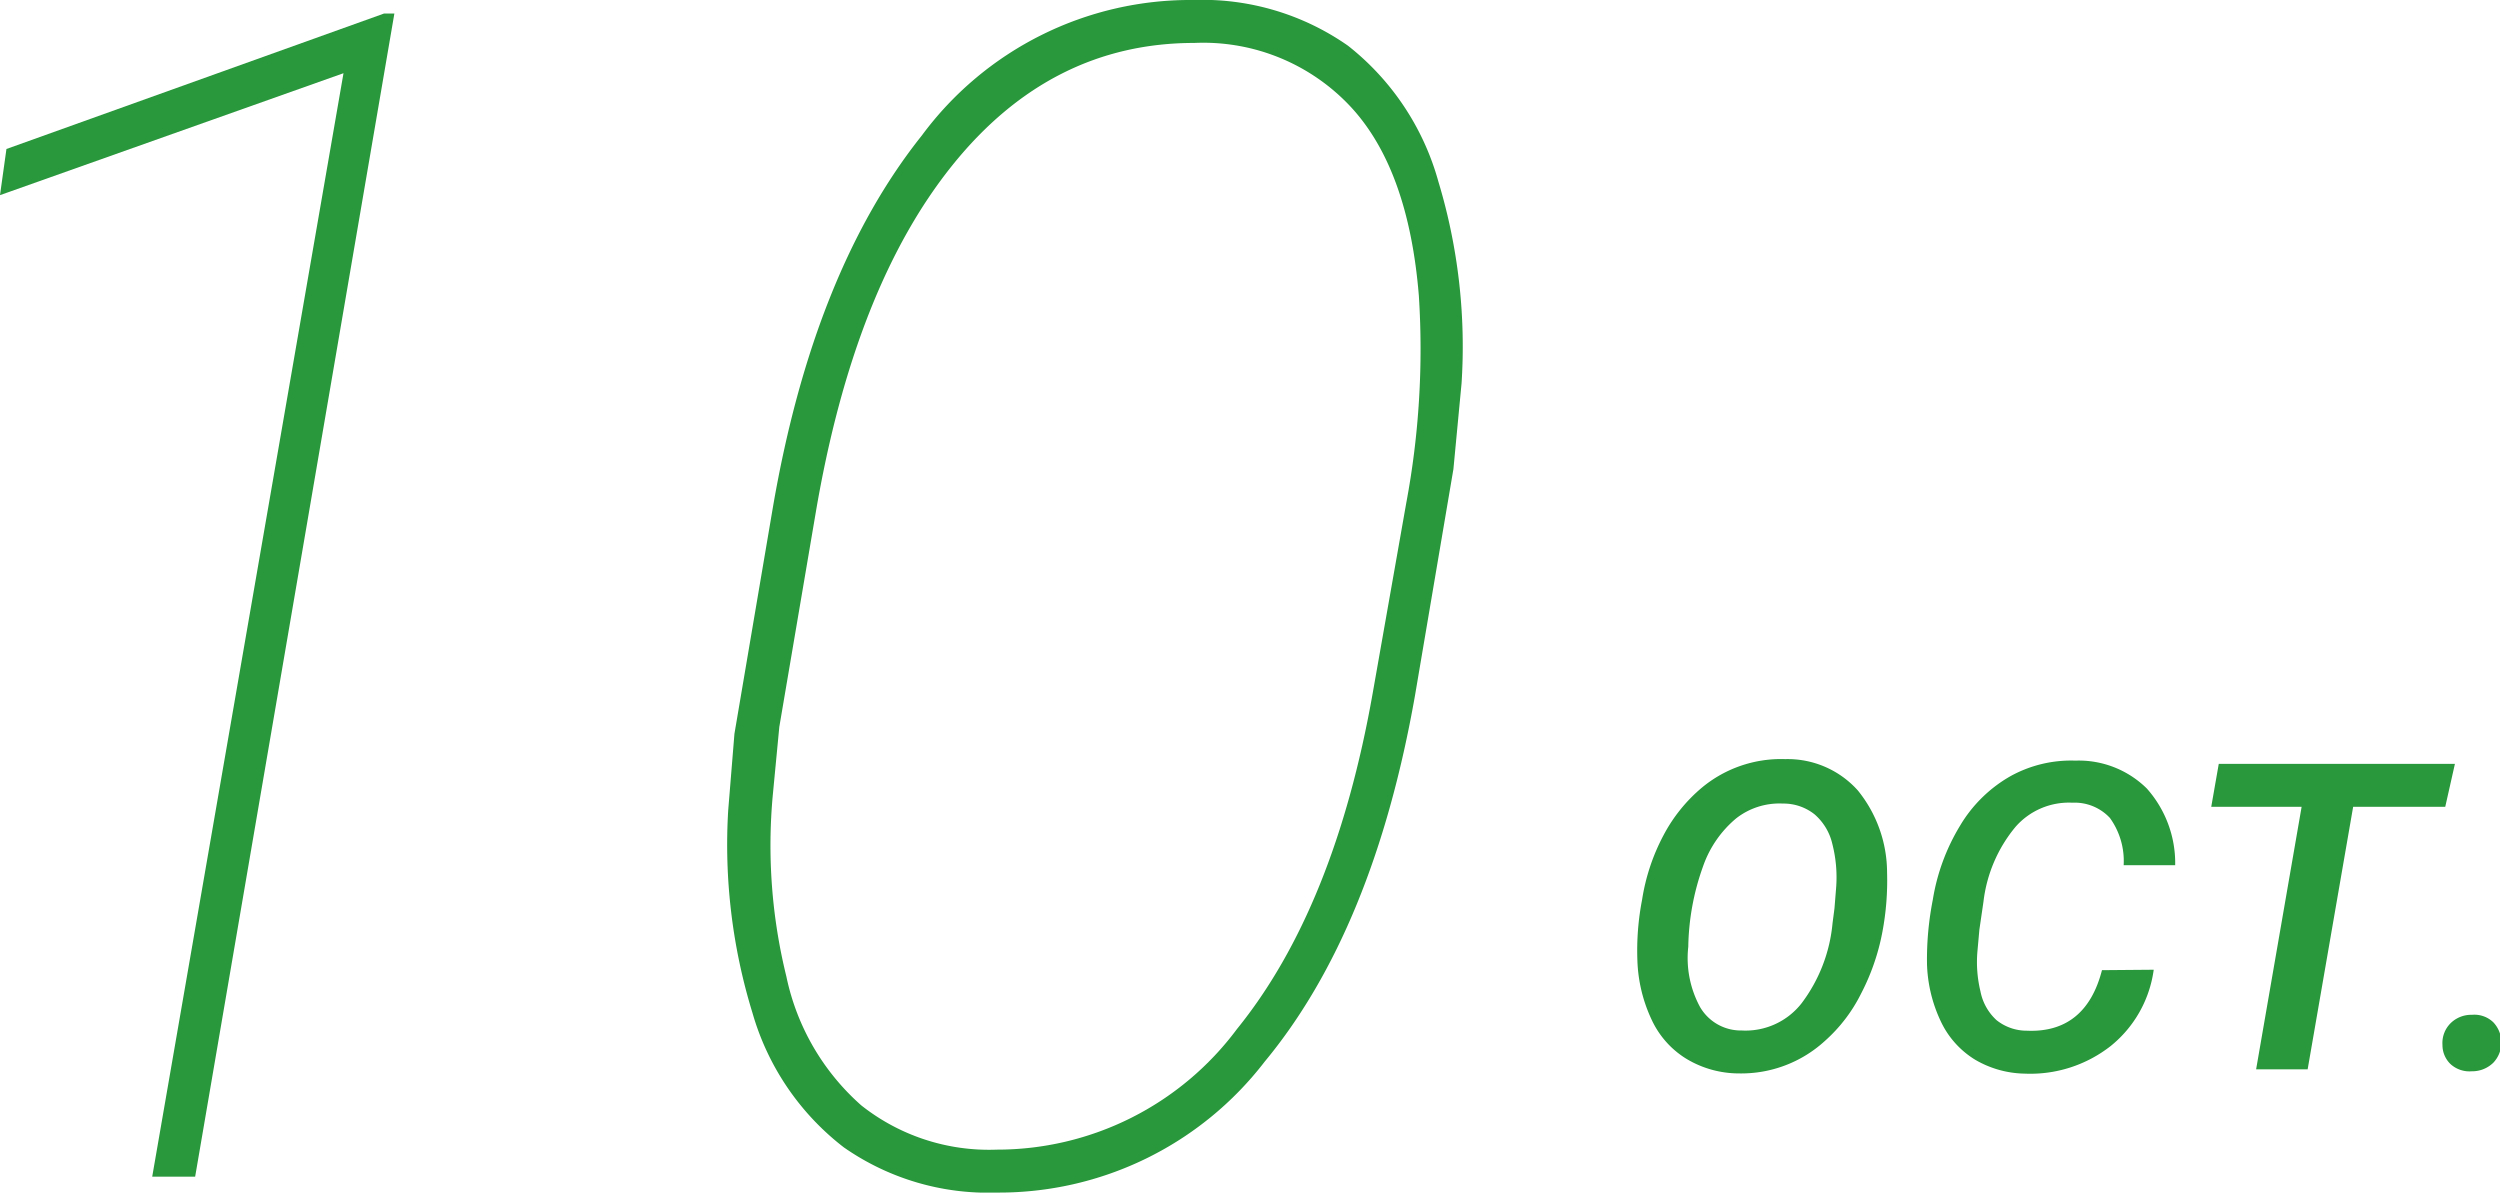
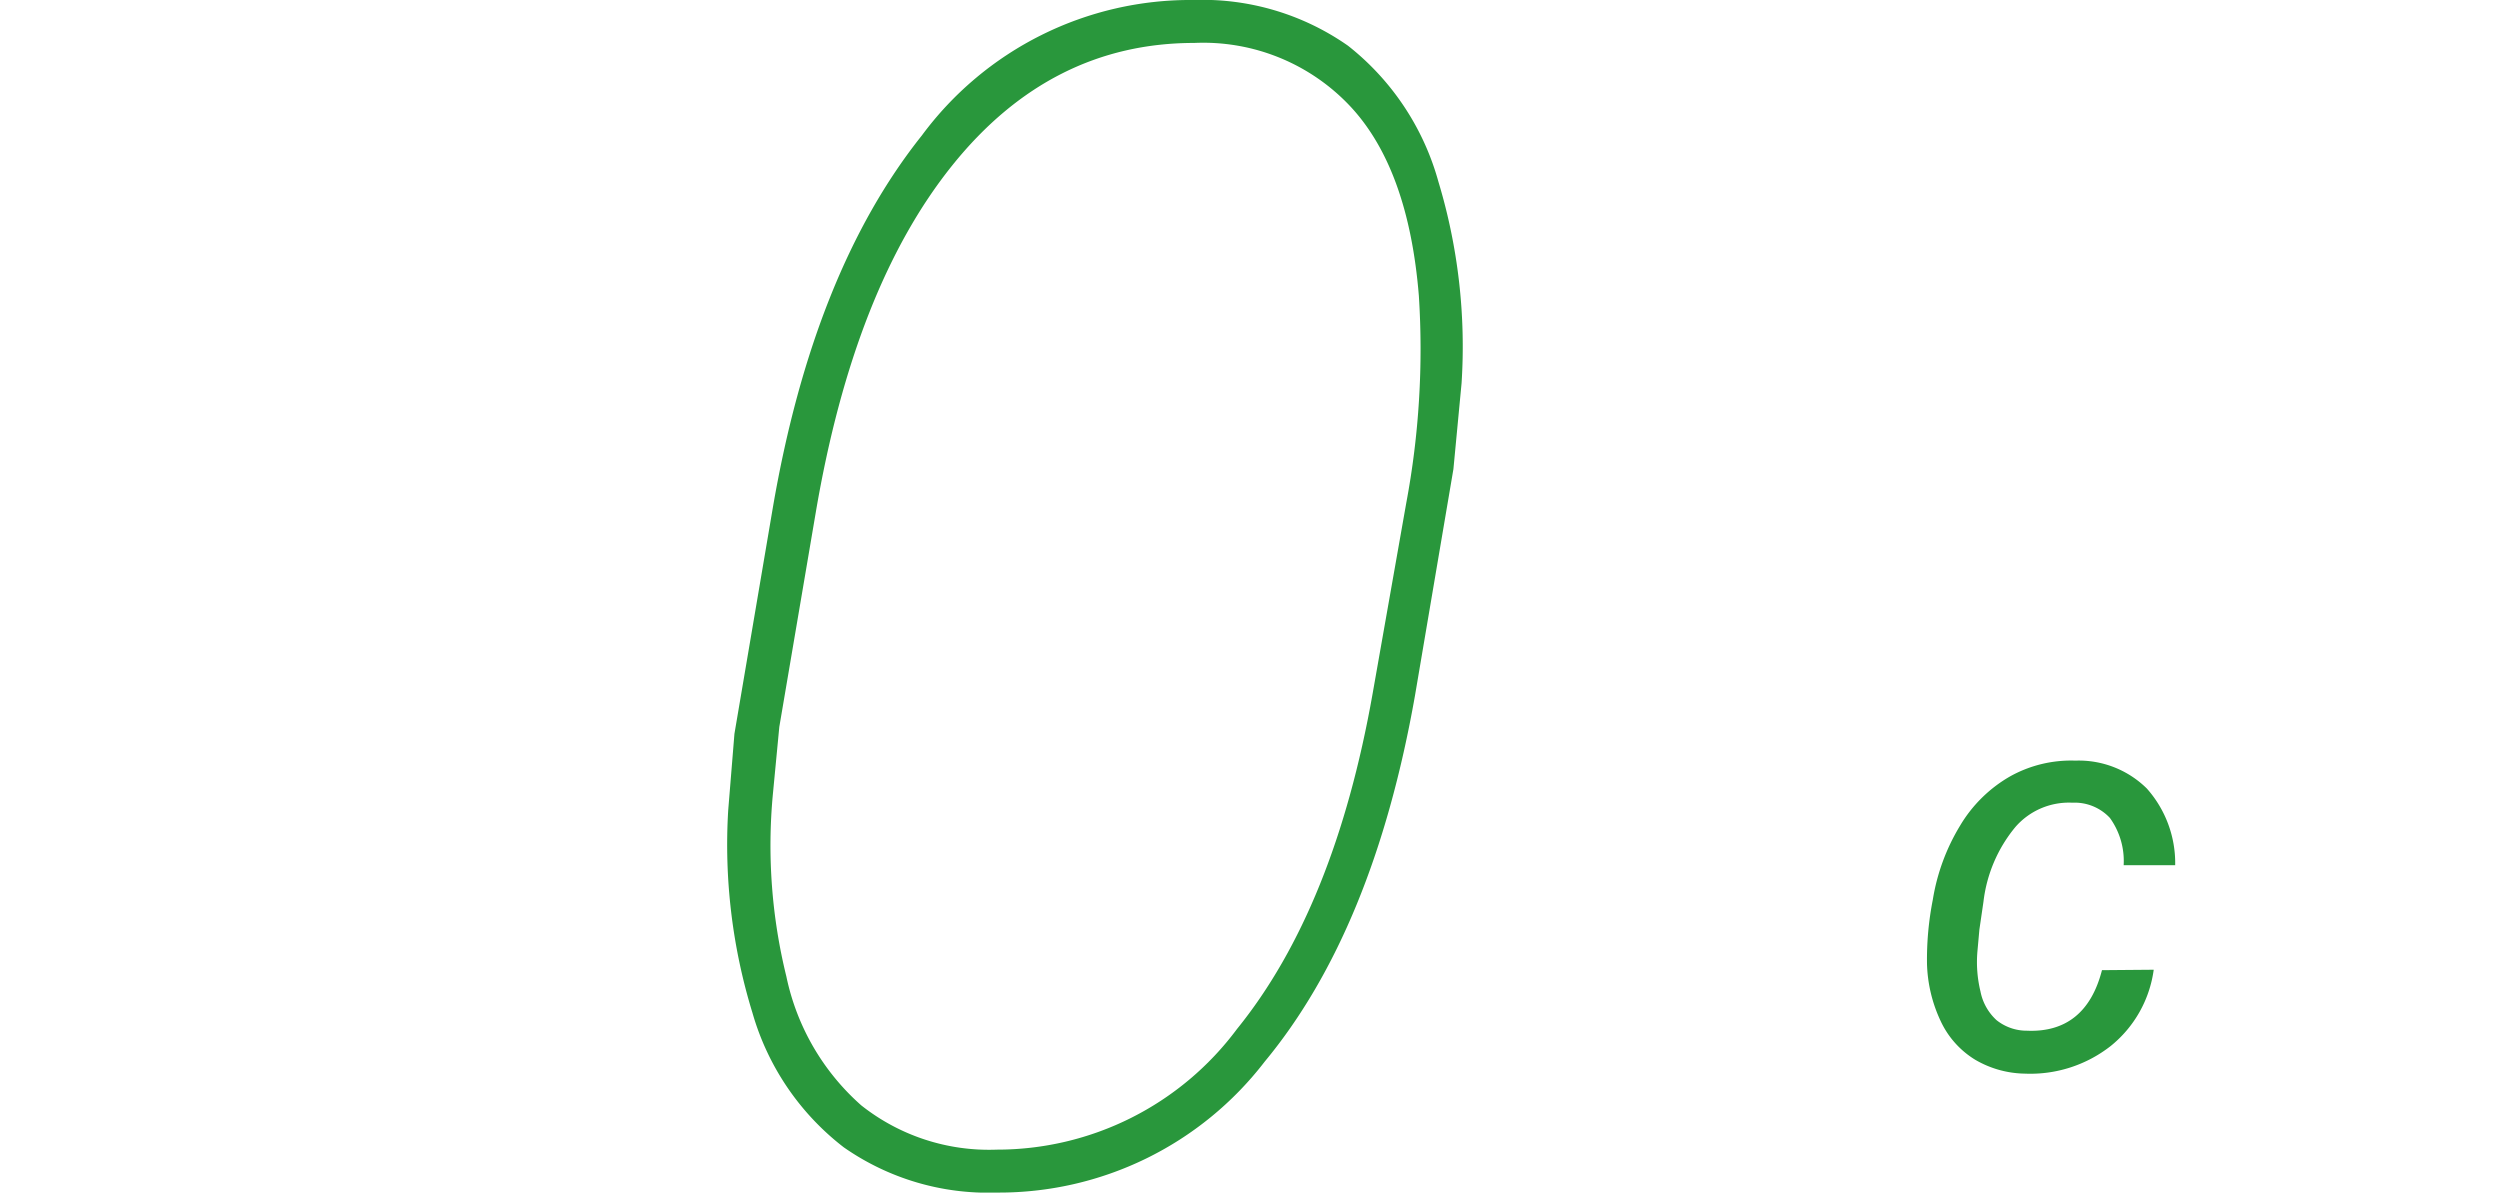
<svg xmlns="http://www.w3.org/2000/svg" viewBox="0 0 116.45 55.55">
  <defs>
    <style>.cls-1{fill:#29973c;}</style>
  </defs>
  <g id="レイヤー_2" data-name="レイヤー 2">
    <g id="contents">
-       <path class="cls-1" d="M9.09,54.81h-2L16,3.41,0,9.09.3,6.94,17.89.63h.48Z" />
      <path class="cls-1" d="M46.42,55.55a11.73,11.73,0,0,1-7.12-2.11,12.12,12.12,0,0,1-4.25-6.26,26.65,26.65,0,0,1-1.13-9.44l.29-3.56L36,23.64q1.89-11,6.94-17.33A15.55,15.55,0,0,1,55.59,0a11.82,11.82,0,0,1,7.2,2.13A12.19,12.19,0,0,1,67,8.46a26.55,26.55,0,0,1,1.08,9.39l-.38,4L65.91,32.4q-1.93,10.93-7,17.05A15.61,15.61,0,0,1,46.42,55.55ZM66.09,13.77Q65.61,7.9,62.94,5A9.39,9.39,0,0,0,55.63,2Q48.94,2,44.36,7.7T38,23.86l-1.7,10L36,37a25.52,25.52,0,0,0,.63,8.49,11,11,0,0,0,3.49,6,9.58,9.58,0,0,0,6.31,2.06,13.93,13.93,0,0,0,11.19-5.62q4.55-5.62,6.32-15.64l1.56-8.84A38.92,38.92,0,0,0,66.09,13.77Z" />
-       <path class="cls-1" d="M81,50a4.75,4.75,0,0,1-2.43-.67,4.21,4.21,0,0,1-1.64-1.84,7,7,0,0,1-.66-2.74,12.47,12.47,0,0,1,.22-2.85,9.49,9.49,0,0,1,1-3,7.39,7.39,0,0,1,1.77-2.2,5.77,5.77,0,0,1,3.9-1.34,4.39,4.39,0,0,1,3.37,1.45,6.09,6.09,0,0,1,1.37,3.83,12.91,12.91,0,0,1-.22,2.78,10.39,10.39,0,0,1-1,2.88,7.29,7.29,0,0,1-1.68,2.19A5.77,5.77,0,0,1,81,50Zm4.45-7.69.08-1a6.27,6.27,0,0,0-.18-2,2.59,2.59,0,0,0-.83-1.38,2.32,2.32,0,0,0-1.47-.5,3.27,3.27,0,0,0-2.18.69,5.09,5.09,0,0,0-1.54,2.23,11.56,11.56,0,0,0-.69,3.75,4.78,4.78,0,0,0,.55,2.81A2.2,2.2,0,0,0,81.13,48a3.31,3.31,0,0,0,2.79-1.27A7.3,7.3,0,0,0,85.36,43Z" />
      <path class="cls-1" d="M100.32,45.17a5.51,5.51,0,0,1-2,3.55,6.07,6.07,0,0,1-4,1.29A4.71,4.71,0,0,1,92,49.36a4.17,4.17,0,0,1-1.6-1.79,6.68,6.68,0,0,1-.64-2.66,14.38,14.38,0,0,1,.27-3,9.58,9.58,0,0,1,1.27-3.45,6.43,6.43,0,0,1,2.32-2.29,5.82,5.82,0,0,1,3.05-.74A4.51,4.51,0,0,1,100,36.73a5.23,5.23,0,0,1,1.32,3.57h-2.4a3.43,3.43,0,0,0-.64-2.2,2.24,2.24,0,0,0-1.75-.71,3.3,3.3,0,0,0-2.66,1.14A6.67,6.67,0,0,0,92.39,42l-.19,1.3-.09,1a5.78,5.78,0,0,0,.14,1.88A2.44,2.44,0,0,0,93,47.52a2.25,2.25,0,0,0,1.41.49c1.82.08,3-.87,3.5-2.82Z" />
-       <path class="cls-1" d="M113.9,37.58h-4.29l-2.12,12.23h-2.4l2.12-12.23H103l.35-2h11Z" />
-       <path class="cls-1" d="M113.77,48.67a1.3,1.3,0,0,1,.37-1,1.37,1.37,0,0,1,1-.4,1.27,1.27,0,0,1,1,.35,1.37,1.37,0,0,1,0,1.88,1.4,1.4,0,0,1-1,.4,1.31,1.31,0,0,1-1-.34A1.23,1.23,0,0,1,113.77,48.67Z" />
    </g>
  </g>
</svg>